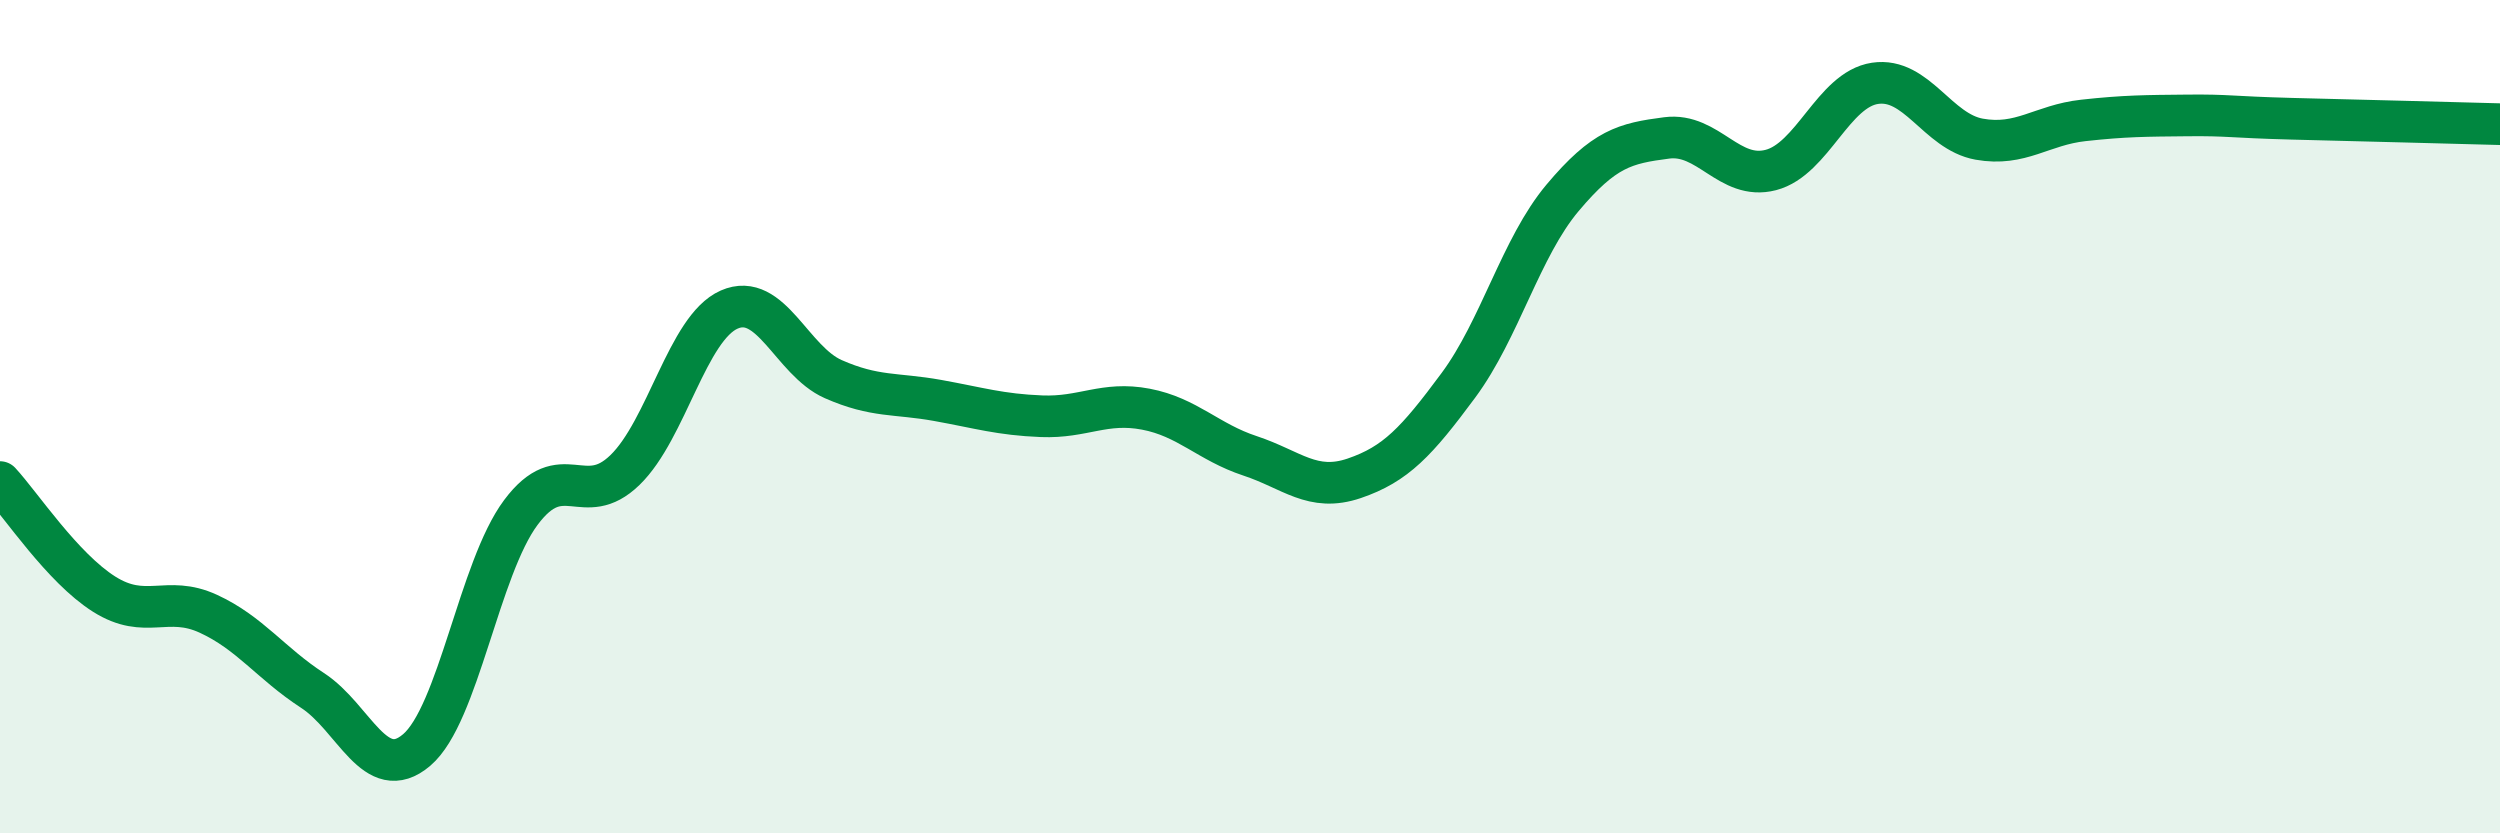
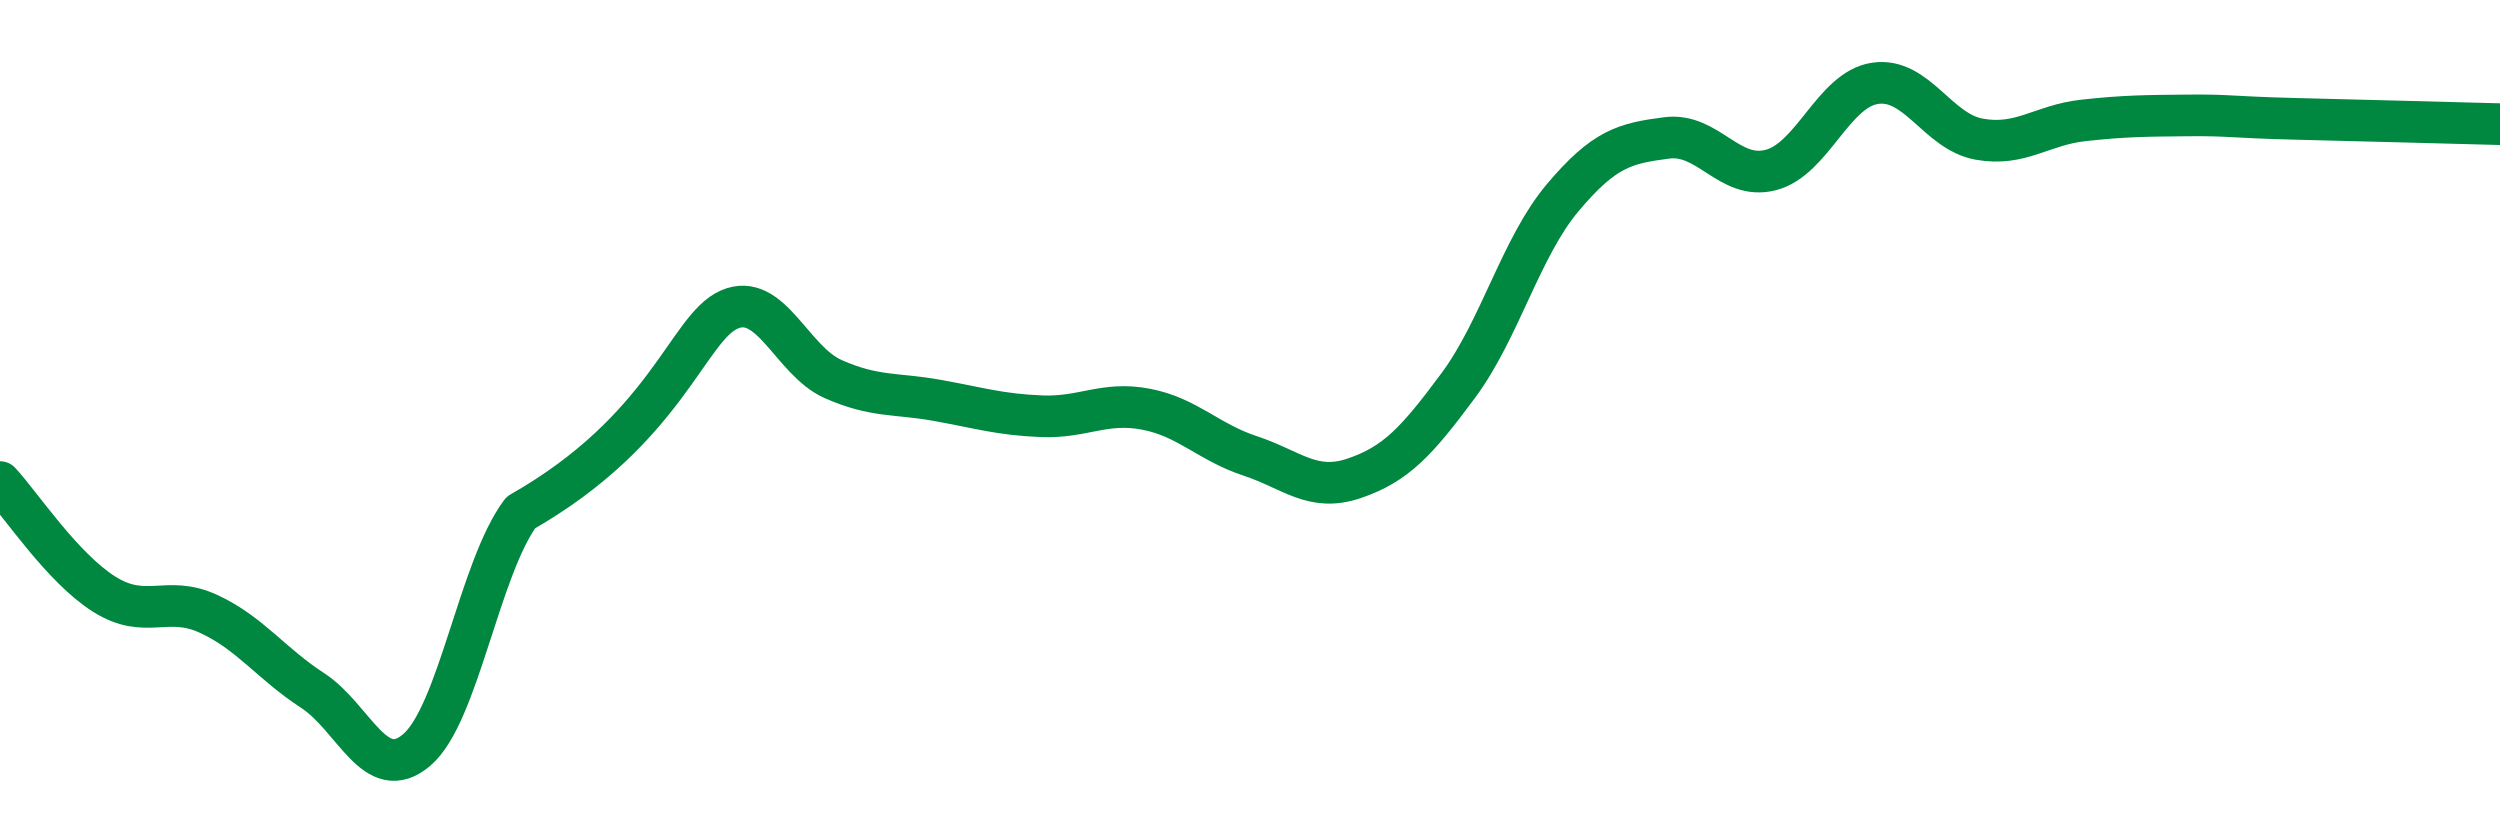
<svg xmlns="http://www.w3.org/2000/svg" width="60" height="20" viewBox="0 0 60 20">
-   <path d="M 0,11.57 C 0.5,12.11 1.5,13.63 2.5,14.26 C 3.5,14.89 4,14.27 5,14.73 C 6,15.19 6.5,15.92 7.5,16.57 C 8.5,17.22 9,18.85 10,18 C 11,17.15 11.5,13.64 12.5,12.3 C 13.5,10.96 14,12.25 15,11.28 C 16,10.31 16.5,7.87 17.5,7.43 C 18.5,6.99 19,8.66 20,9.1 C 21,9.54 21.5,9.43 22.5,9.61 C 23.5,9.79 24,9.95 25,9.99 C 26,10.03 26.5,9.63 27.5,9.82 C 28.5,10.01 29,10.61 30,10.94 C 31,11.27 31.5,11.82 32.5,11.48 C 33.5,11.14 34,10.6 35,9.25 C 36,7.9 36.5,5.94 37.5,4.75 C 38.5,3.56 39,3.44 40,3.31 C 41,3.18 41.5,4.34 42.5,4.08 C 43.5,3.82 44,2.15 45,2 C 46,1.85 46.5,3.16 47.5,3.34 C 48.5,3.52 49,3 50,2.89 C 51,2.78 51.5,2.78 52.5,2.77 C 53.5,2.76 53.5,2.81 55,2.85 C 56.5,2.89 59,2.95 60,2.98L60 20L0 20Z" fill="#008740" opacity="0.1" stroke-linecap="round" stroke-linejoin="round" />
-   <path d="M 0,11.57 C 0.5,12.11 1.5,13.63 2.5,14.26 C 3.5,14.89 4,14.27 5,14.73 C 6,15.19 6.5,15.92 7.5,16.57 C 8.5,17.22 9,18.85 10,18 C 11,17.15 11.5,13.64 12.5,12.3 C 13.5,10.96 14,12.25 15,11.28 C 16,10.31 16.5,7.87 17.5,7.43 C 18.5,6.99 19,8.66 20,9.1 C 21,9.54 21.5,9.43 22.5,9.61 C 23.5,9.79 24,9.95 25,9.99 C 26,10.03 26.5,9.63 27.5,9.82 C 28.5,10.01 29,10.61 30,10.94 C 31,11.27 31.5,11.82 32.5,11.48 C 33.5,11.14 34,10.6 35,9.25 C 36,7.9 36.5,5.94 37.5,4.75 C 38.5,3.56 39,3.44 40,3.31 C 41,3.18 41.5,4.34 42.5,4.08 C 43.5,3.82 44,2.15 45,2 C 46,1.85 46.5,3.16 47.5,3.34 C 48.5,3.52 49,3 50,2.89 C 51,2.78 51.5,2.78 52.5,2.77 C 53.5,2.76 53.5,2.81 55,2.85 C 56.5,2.89 59,2.95 60,2.98" stroke="#008740" stroke-width="1" fill="none" stroke-linecap="round" stroke-linejoin="round" />
+   <path d="M 0,11.57 C 0.5,12.11 1.5,13.63 2.5,14.26 C 3.5,14.89 4,14.27 5,14.73 C 6,15.19 6.5,15.92 7.5,16.57 C 8.5,17.22 9,18.85 10,18 C 11,17.15 11.5,13.64 12.5,12.3 C 16,10.31 16.5,7.87 17.5,7.43 C 18.5,6.99 19,8.66 20,9.1 C 21,9.54 21.5,9.43 22.5,9.61 C 23.5,9.79 24,9.95 25,9.99 C 26,10.03 26.5,9.63 27.5,9.82 C 28.5,10.01 29,10.61 30,10.94 C 31,11.27 31.5,11.82 32.5,11.48 C 33.5,11.14 34,10.6 35,9.25 C 36,7.9 36.5,5.94 37.5,4.75 C 38.5,3.56 39,3.44 40,3.31 C 41,3.18 41.5,4.34 42.5,4.08 C 43.5,3.82 44,2.15 45,2 C 46,1.85 46.5,3.16 47.5,3.34 C 48.5,3.52 49,3 50,2.89 C 51,2.78 51.5,2.78 52.5,2.77 C 53.5,2.76 53.5,2.81 55,2.85 C 56.5,2.89 59,2.95 60,2.98" stroke="#008740" stroke-width="1" fill="none" stroke-linecap="round" stroke-linejoin="round" />
</svg>